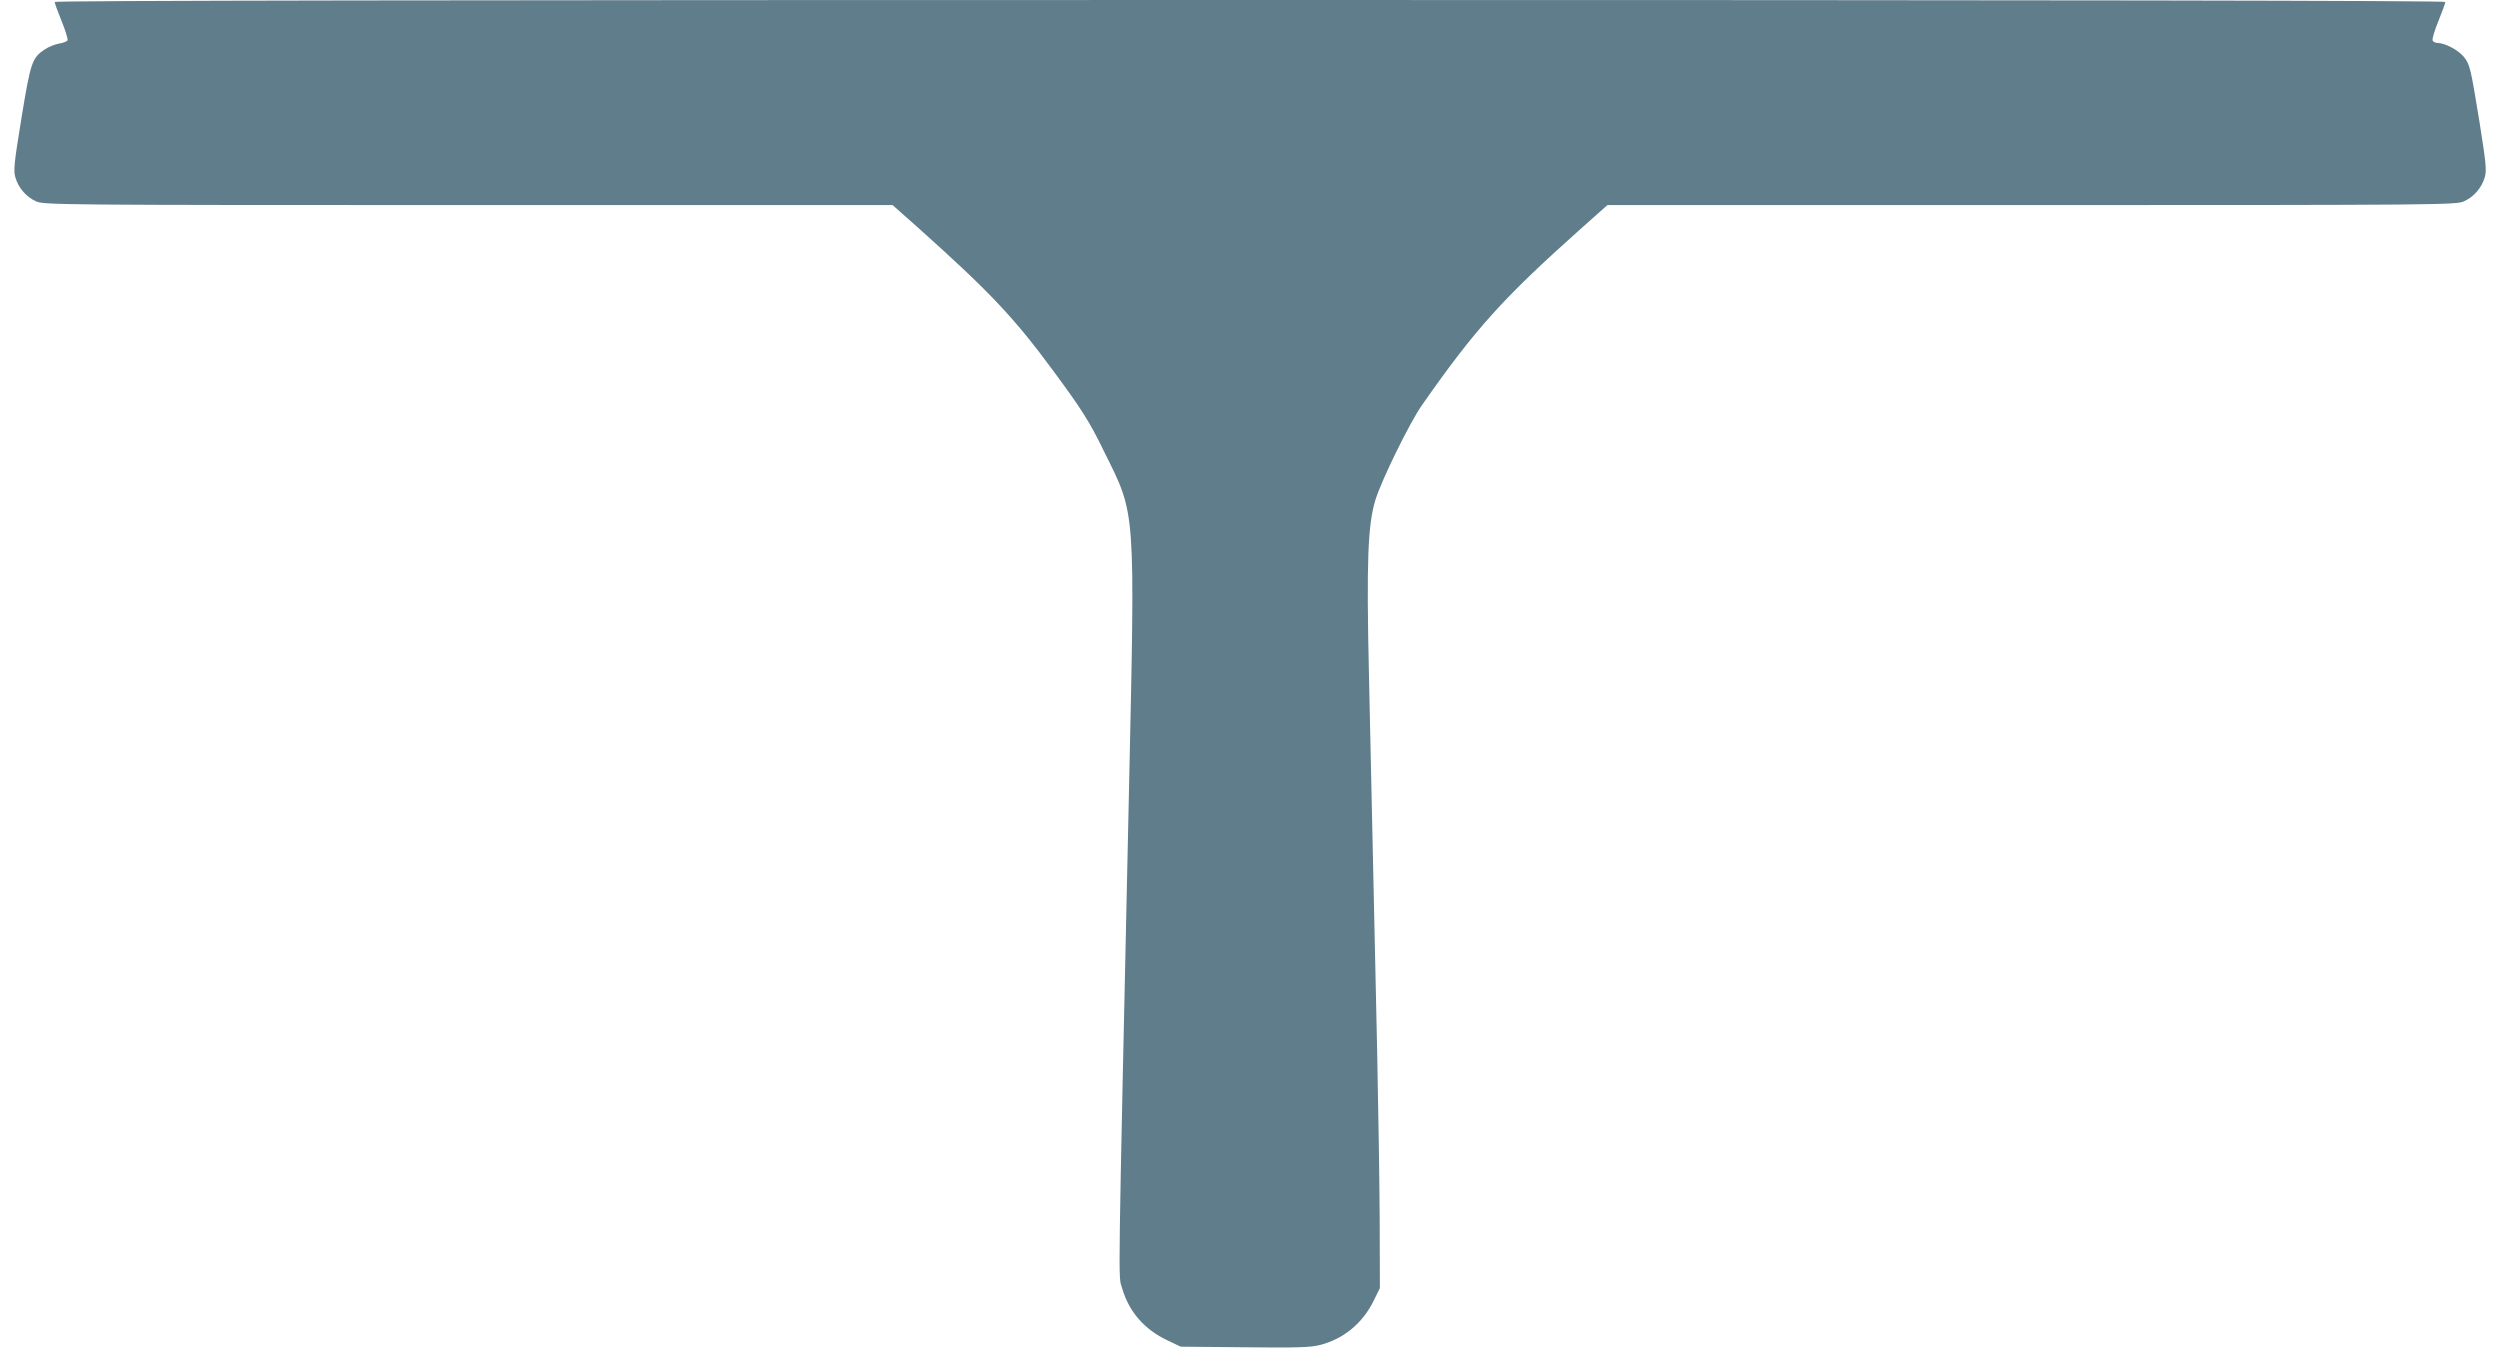
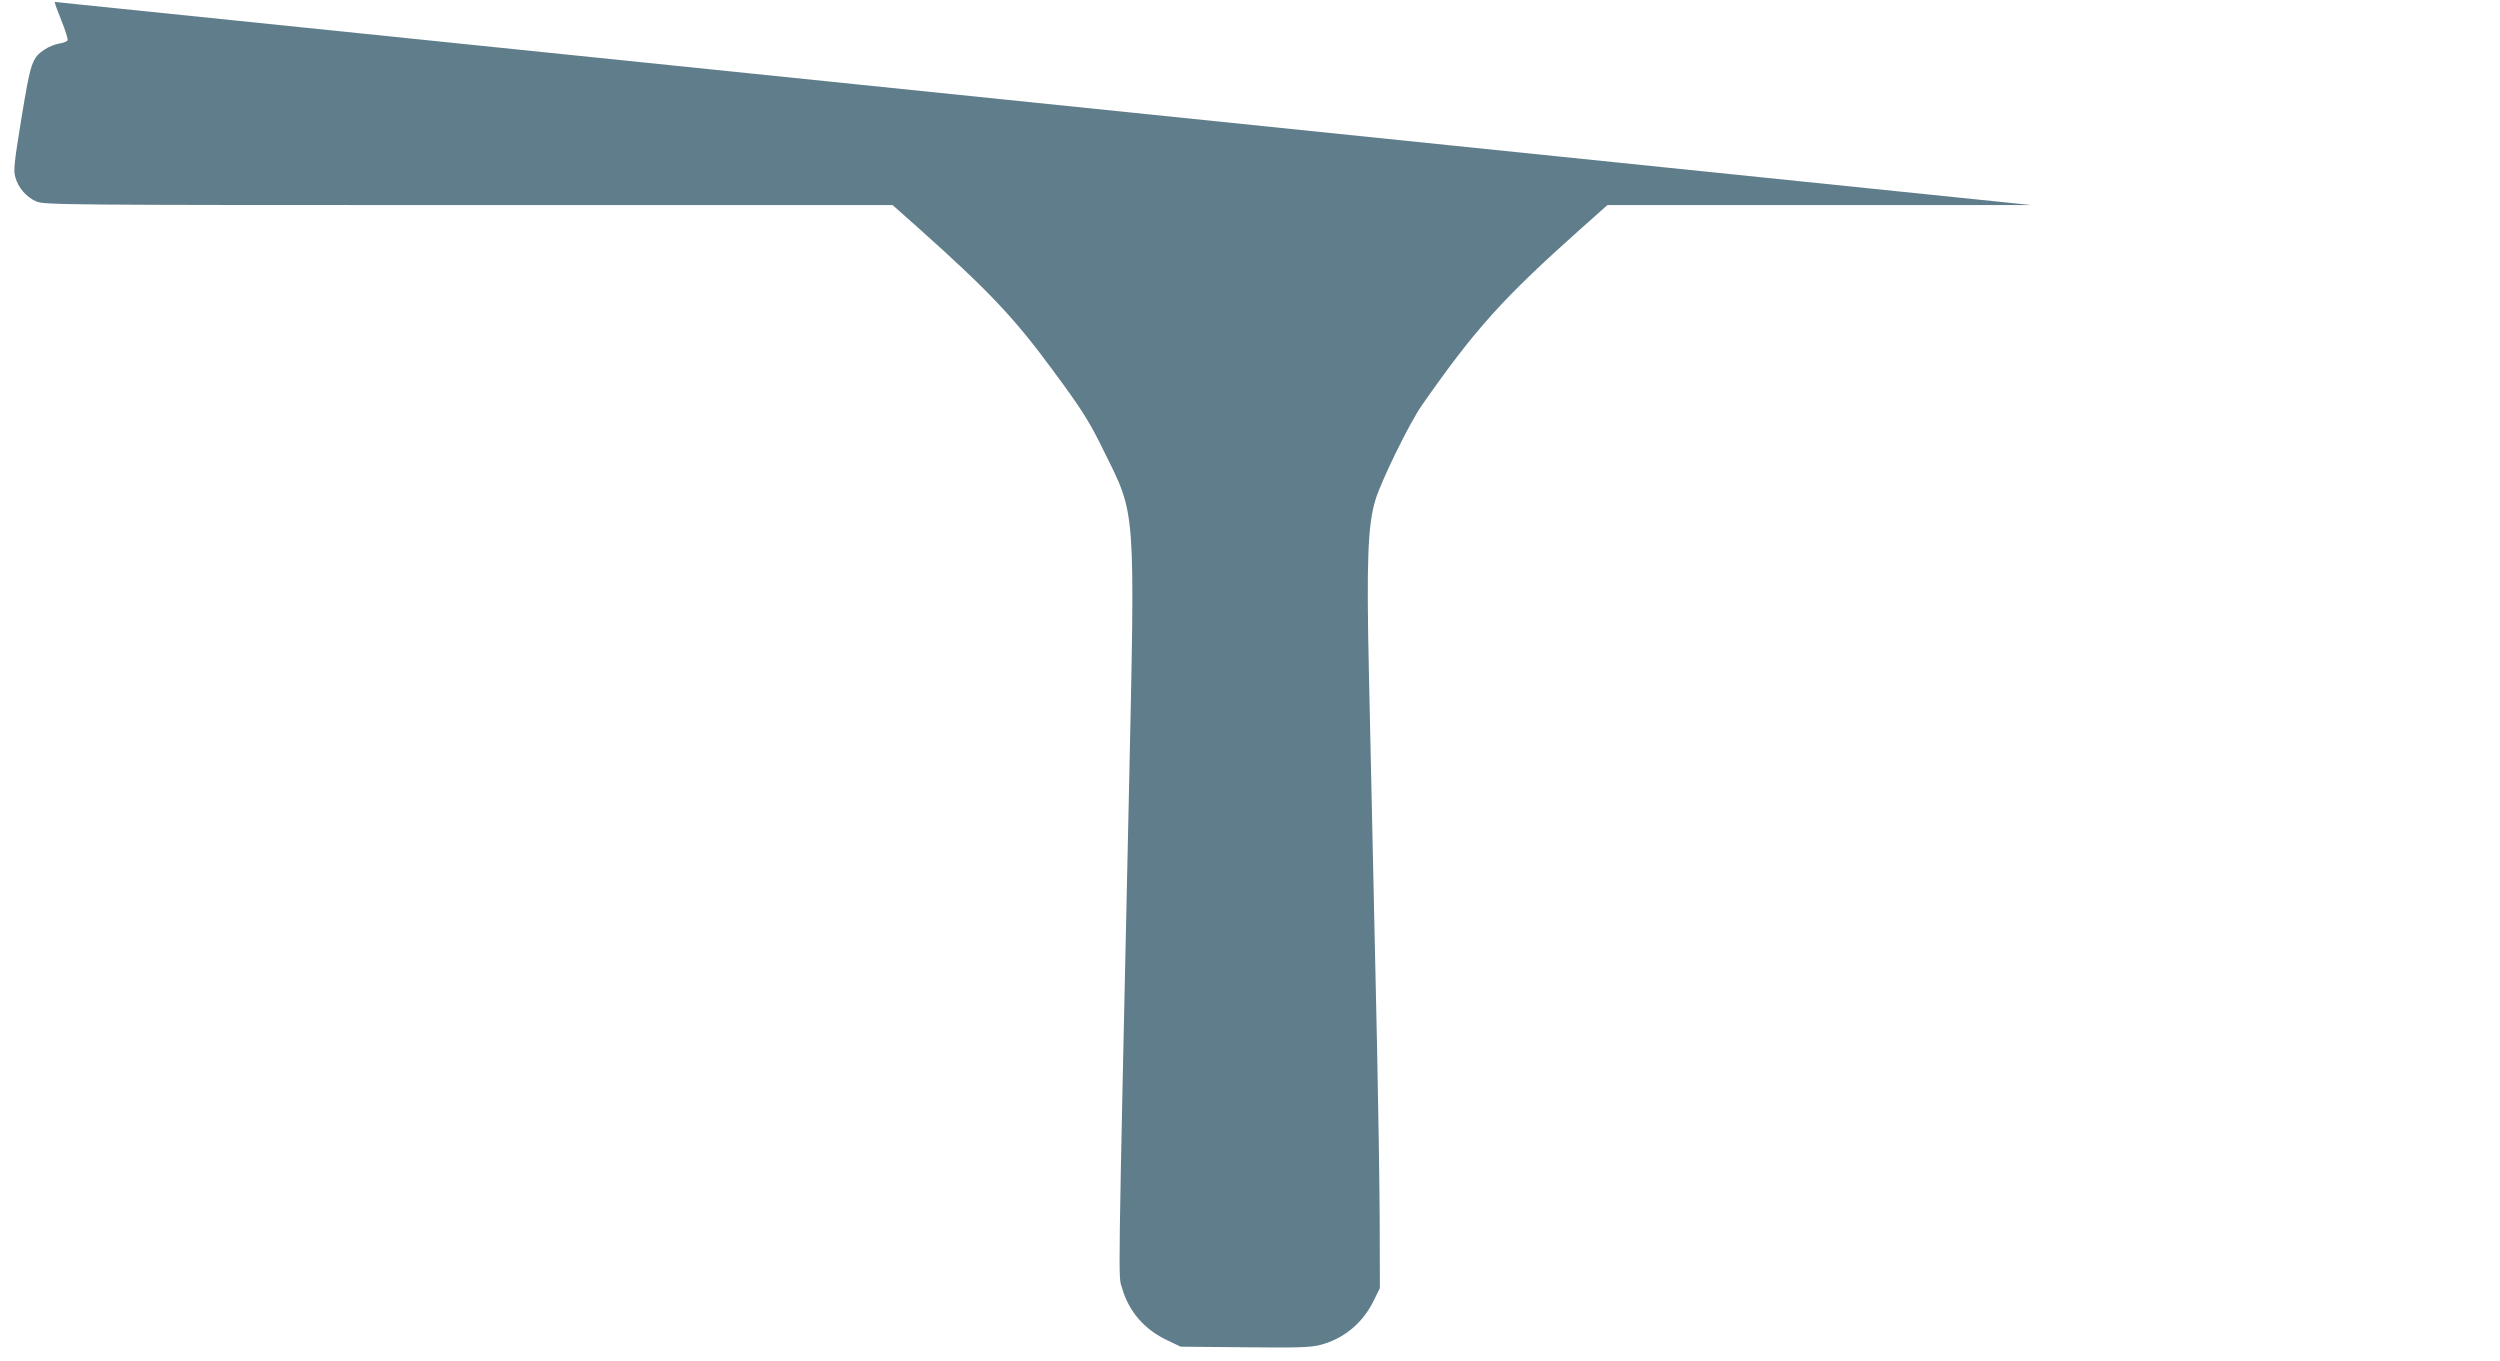
<svg xmlns="http://www.w3.org/2000/svg" version="1.0" width="1280pt" height="697pt" viewBox="0 0 1280 697" preserveAspectRatio="xMidYMid meet">
  <g transform="translate(0,697) scale(0.1,-0.1)" fill="#607d8b" stroke="none">
-     <path d="M280 6960 c0 -6 16 -50 35 -97 20 -48 33 -93 31 -99 -2 -6 -22 -14 -43 -17 -22 -4 -55 -17 -74 -30 -65 -44 -72 -64 -119 -351 -38 -232 -42 -271 -31 -305 15 -53 56 -100 106 -122 38 -18 126 -19 2213 -19 l2172 0 133 -118 c362 -324 489 -458 687 -727 150 -203 188 -263 262 -415 165 -334 160 -268 128 -1755 -57 -2613 -55 -2463 -35 -2530 35 -121 114 -212 233 -268 l67 -32 327 -3 c272 -3 337 -1 388 12 119 31 217 111 273 226 l32 65 -1 350 c-1 192 -7 582 -13 865 -13 575 -25 1135 -42 1927 -13 578 -6 765 33 893 30 99 175 395 238 485 274 392 415 548 815 905 l135 120 2172 0 c2087 0 2175 1 2213 19 50 22 91 69 107 123 10 36 7 69 -26 277 -47 289 -50 302 -83 342 -29 34 -94 68 -131 69 -12 0 -25 6 -27 13 -3 7 10 52 30 100 19 47 35 91 35 97 0 7 -1988 10 -6120 10 -4132 0 -6120 -3 -6120 -10z" />
+     <path d="M280 6960 c0 -6 16 -50 35 -97 20 -48 33 -93 31 -99 -2 -6 -22 -14 -43 -17 -22 -4 -55 -17 -74 -30 -65 -44 -72 -64 -119 -351 -38 -232 -42 -271 -31 -305 15 -53 56 -100 106 -122 38 -18 126 -19 2213 -19 l2172 0 133 -118 c362 -324 489 -458 687 -727 150 -203 188 -263 262 -415 165 -334 160 -268 128 -1755 -57 -2613 -55 -2463 -35 -2530 35 -121 114 -212 233 -268 l67 -32 327 -3 c272 -3 337 -1 388 12 119 31 217 111 273 226 l32 65 -1 350 c-1 192 -7 582 -13 865 -13 575 -25 1135 -42 1927 -13 578 -6 765 33 893 30 99 175 395 238 485 274 392 415 548 815 905 l135 120 2172 0 z" />
  </g>
</svg>